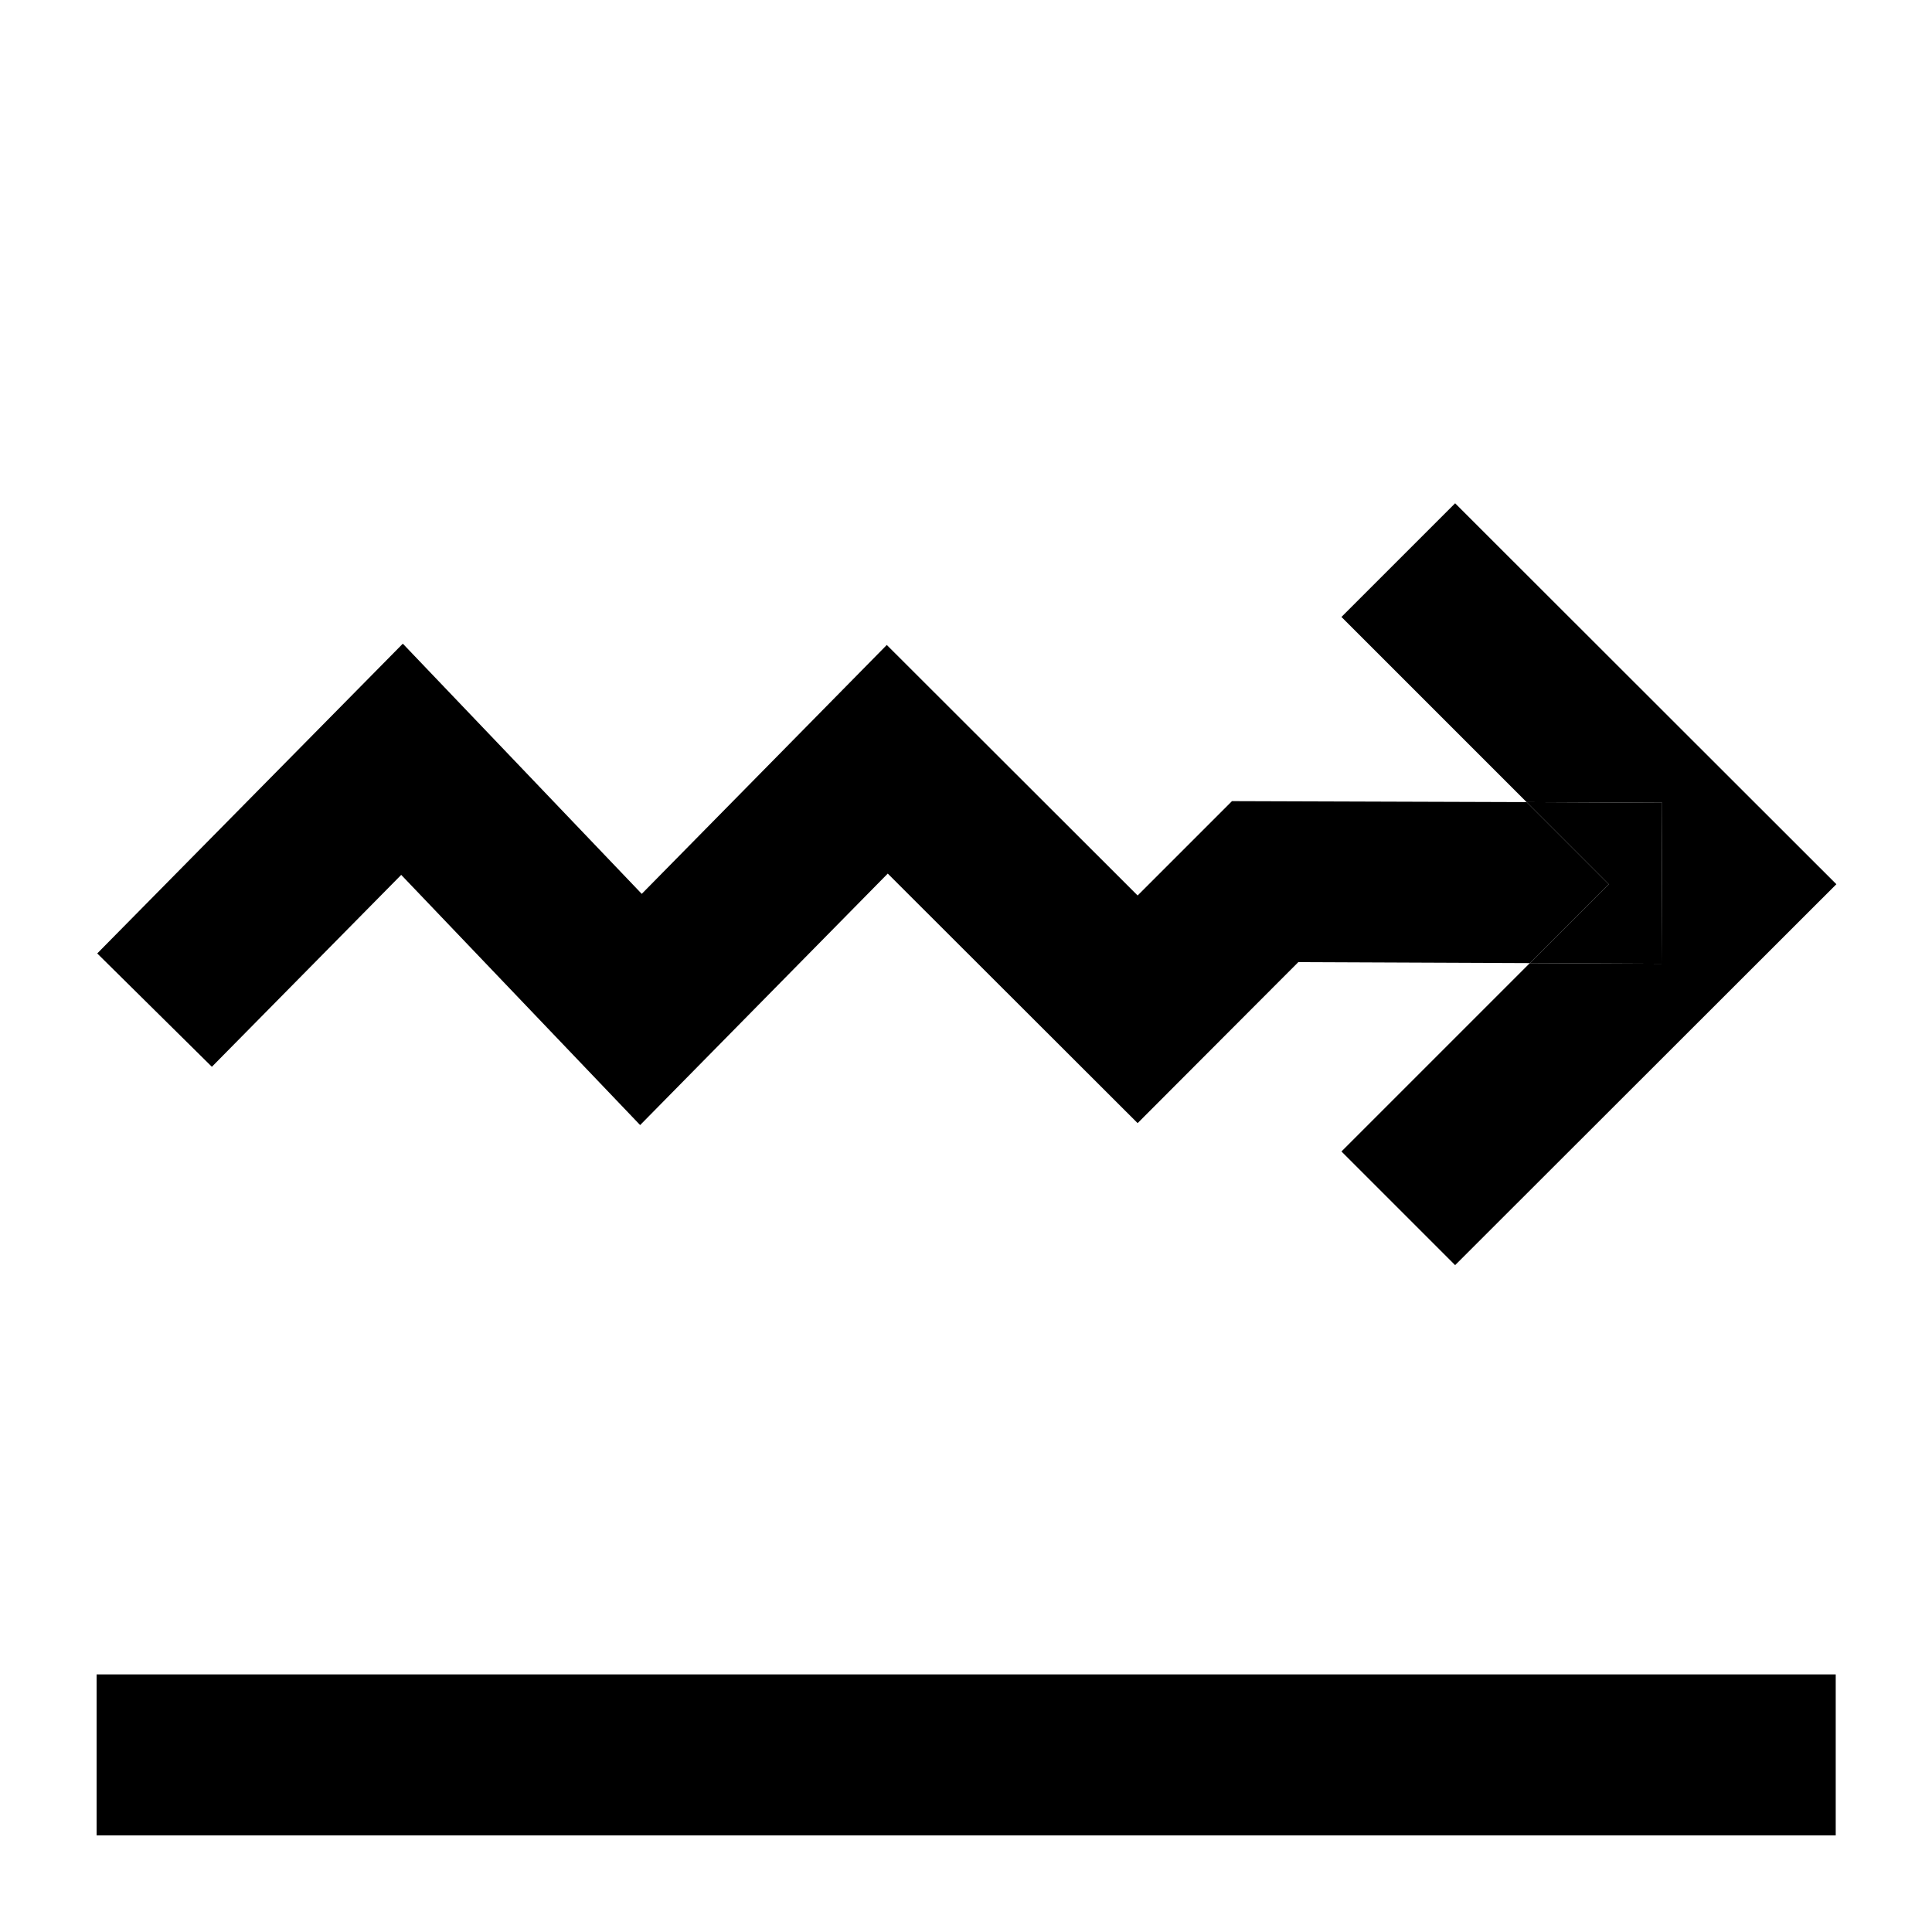
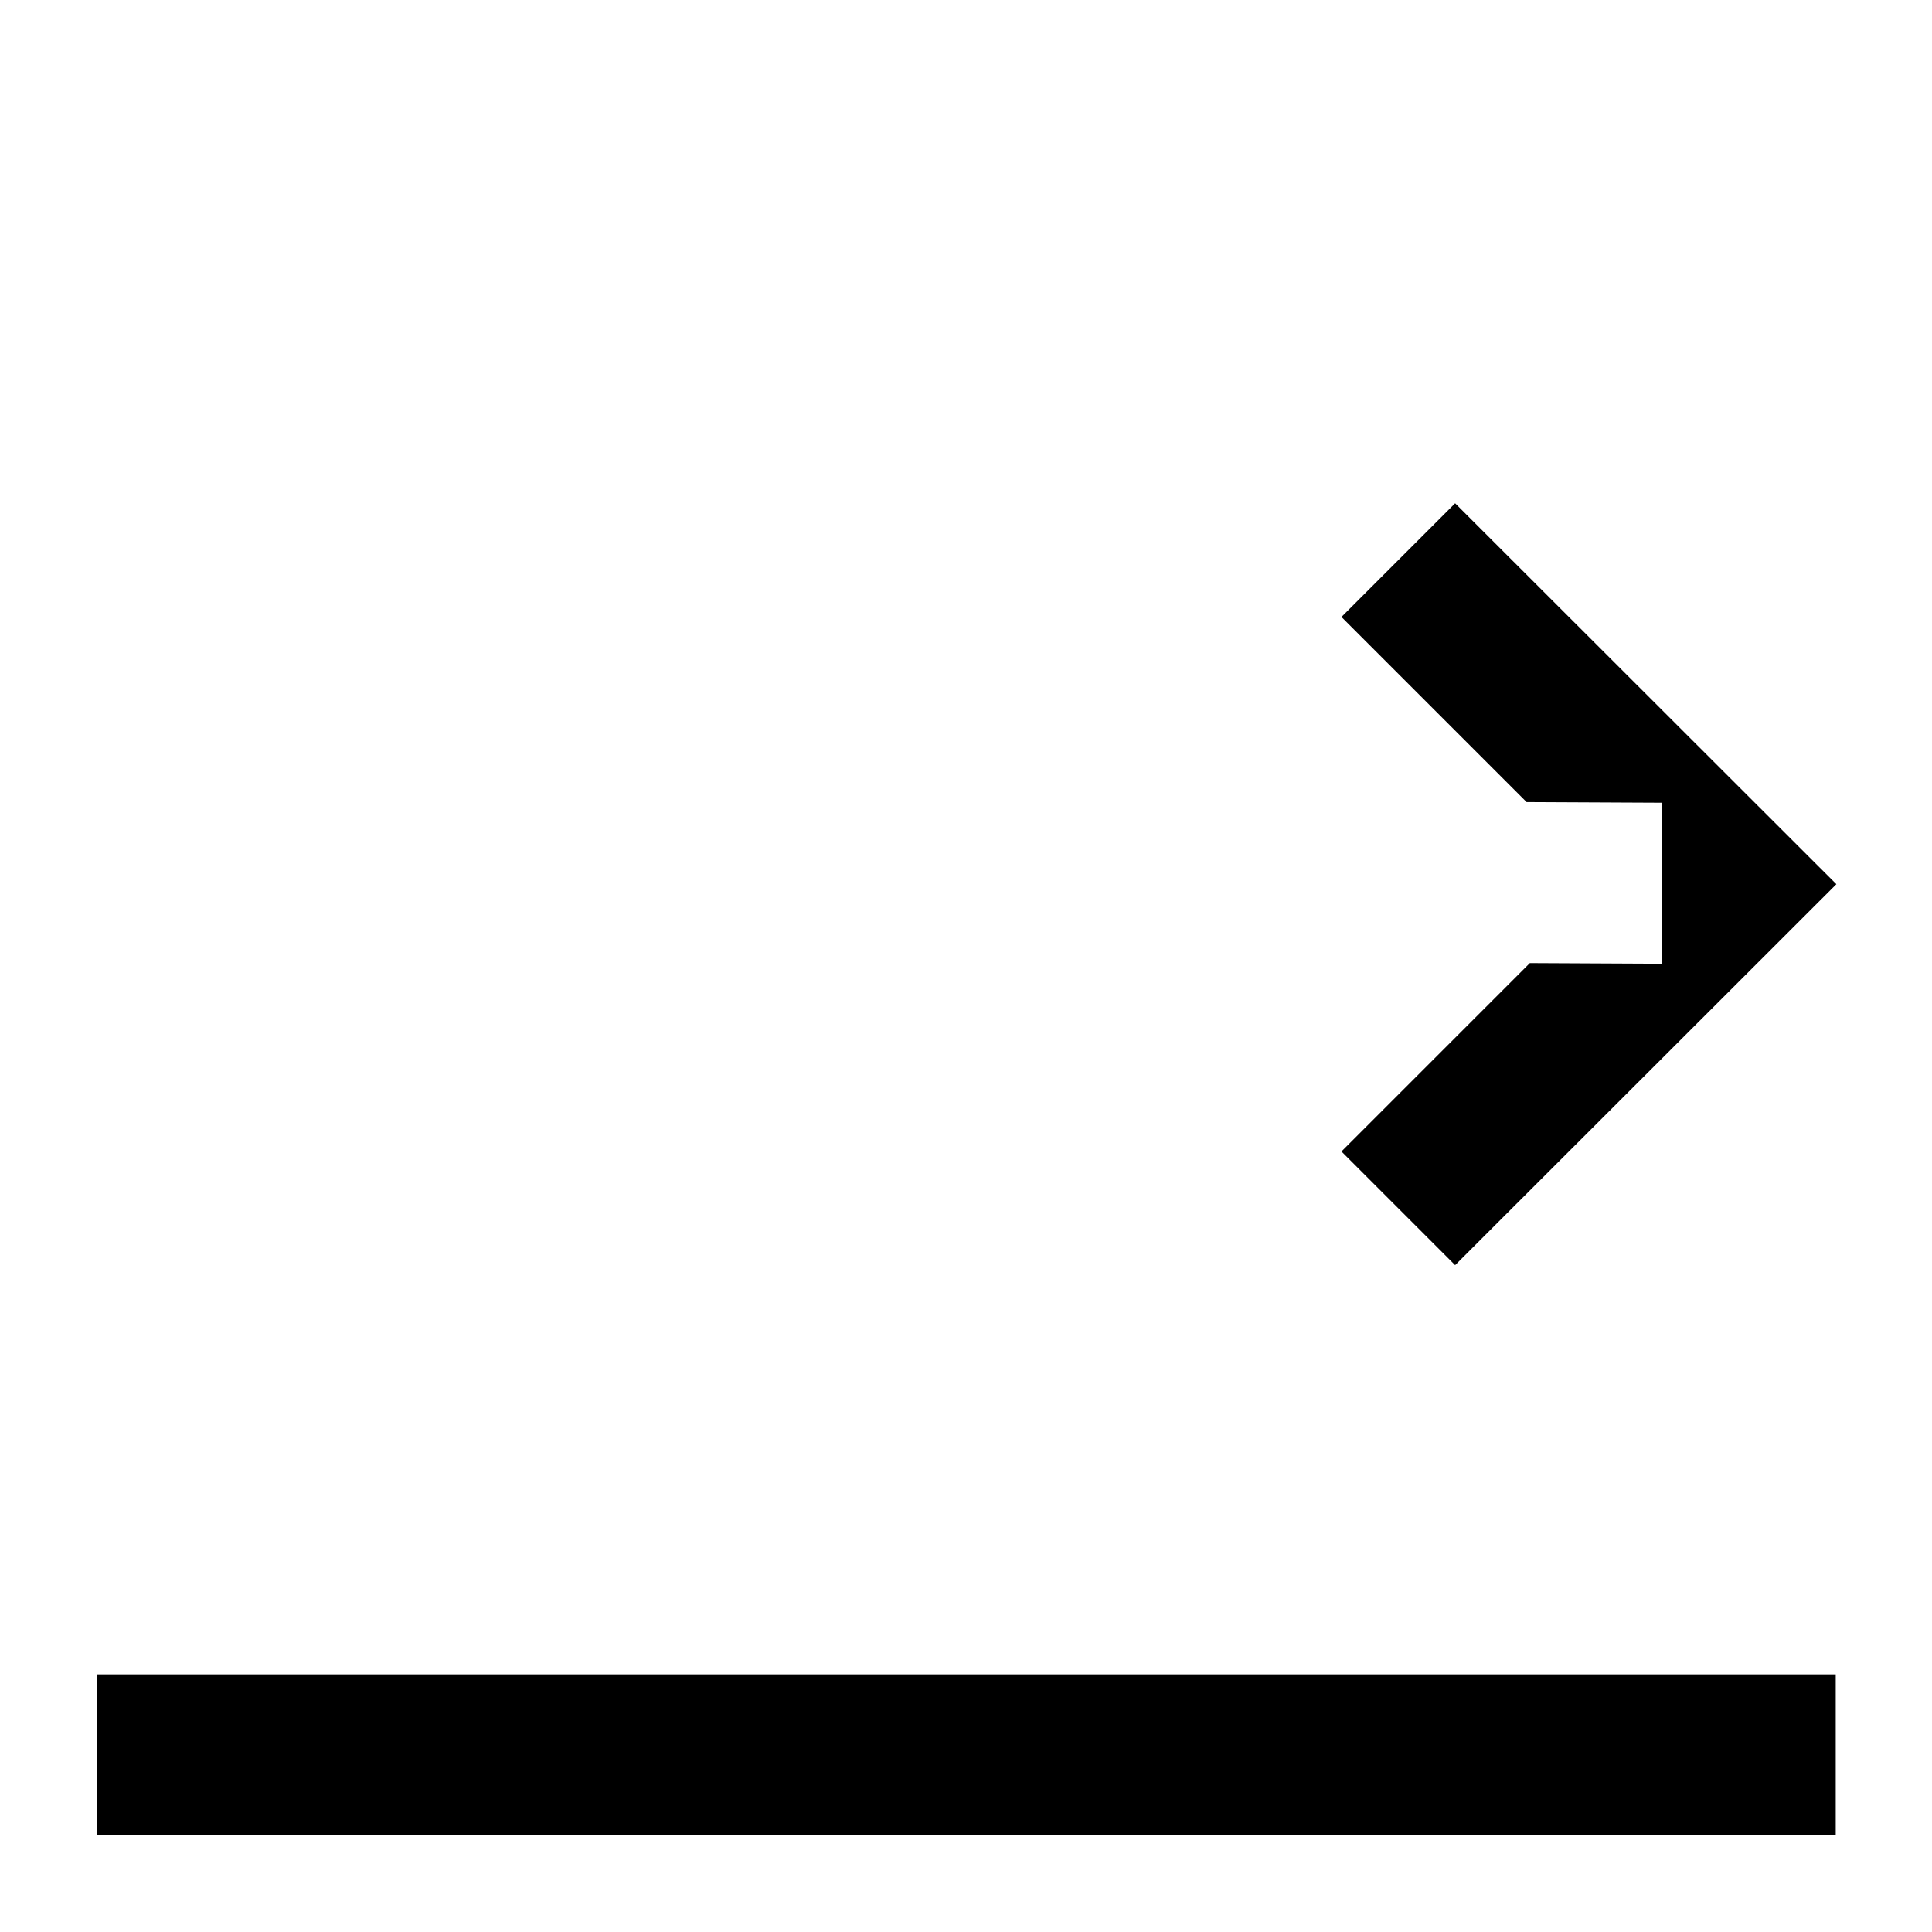
<svg xmlns="http://www.w3.org/2000/svg" id="Icons" viewBox="0 0 60 60">
-   <polygon points="12.46 27.17 19.88 34.94 27.57 27.13 35.33 34.88 40.32 29.88 47.51 29.91 49.96 27.46 47.41 24.91 38.26 24.88 35.33 27.81 27.54 20.03 19.93 27.76 12.51 19.99 3.02 29.61 6.58 33.13 12.46 27.17" />
  <polygon points="51.6 29.93 47.51 29.91 41.66 35.76 45.19 39.29 57.03 27.46 45.19 15.63 41.66 19.16 47.41 24.91 51.62 24.93 51.6 29.93" />
-   <polygon points="47.51 29.91 51.6 29.93 51.62 24.93 47.41 24.91 49.96 27.46 47.51 29.91" />
  <rect x="3" y="52" width="54.01" height="5" />
</svg>